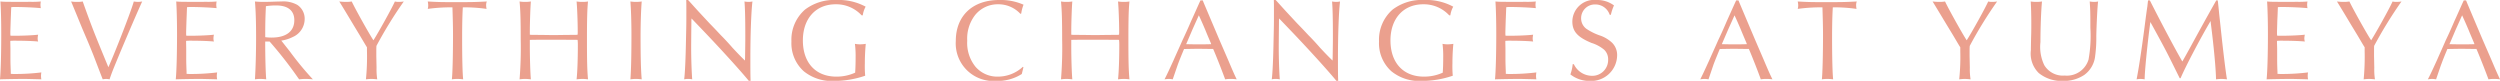
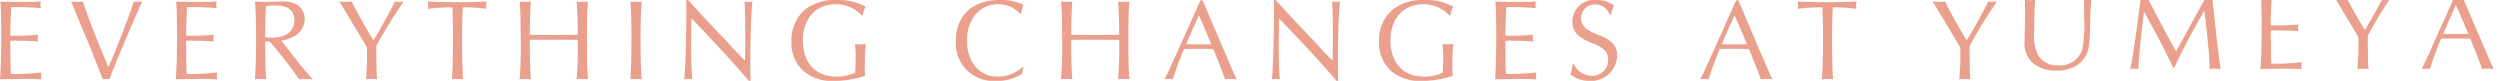
<svg xmlns="http://www.w3.org/2000/svg" viewBox="0 0 303.434 9.81">
  <defs>
    <style>
      .cls-1 {
        fill: #eba08e;
        fill-rule: evenodd;
      }
    </style>
  </defs>
-   <path id="recruit-concept_text.svg" class="cls-1" d="M812.426,1330.57a2.3,2.3,0,0,1-.042-0.42,2.577,2.577,0,0,1,.042-0.42,26.1,26.1,0,0,1-3.222.19,4.25,4.25,0,0,1-.49-0.02v-0.22c0-.07-0.014-0.35-0.028-0.79-0.014-.39-0.014-0.74-0.014-1.02v-1.04l-0.014-.7v-0.23a4.131,4.131,0,0,1,.49-0.02c1.233,0,2.3.04,2.886,0.1a1.233,1.233,0,0,1-.056-0.38,2.194,2.194,0,0,1,.056-0.45c-0.533.07-1.807,0.13-2.858,0.13-0.224,0-.308,0-0.5-0.01-0.014-.13-0.014-0.26-0.014-0.28,0-.2,0-0.2.042-1.55,0.042-.99.056-1.54,0.07-1.63a3.793,3.793,0,0,1,.462-0.02c1,0,2.353.06,3.124,0.14a3.341,3.341,0,0,1-.042-0.4,2.813,2.813,0,0,1,.042-0.41,10.511,10.511,0,0,1-1.261.04l-1.134.01c-2.046-.01-2.06-0.01-2.508-0.05,0.056,0.77.1,2.18,0.1,3.98,0,2.32-.056,4.52-0.154,5.47,0.378-.02,2.073-0.05,2.886-0.05,0.308,0,.308,0,1.933.04Zm5.023-9.45a3.612,3.612,0,0,1-.672.05,4.416,4.416,0,0,1-.742-0.05l0.154,0.36,0.574,1.39,0.616,1.5,0.631,1.48c0.238,0.56.448,1.08,0.63,1.53,0.2,0.49.266,0.69,1.135,2.94l0.1,0.25a2.411,2.411,0,0,1,.42-0.05,2.17,2.17,0,0,1,.406.05c0.322-.93.35-1,1.3-3.29,1.064-2.52,1.947-4.58,2.661-6.16a3.148,3.148,0,0,1-.5.05,3.428,3.428,0,0,1-.518-0.05c-0.252.98-2.185,5.97-3.082,7.98-1.723-4.17-1.933-4.69-2.97-7.57Zm16.313,9.45a2.3,2.3,0,0,1-.042-0.42,2.577,2.577,0,0,1,.042-0.42,26.1,26.1,0,0,1-3.222.19,4.25,4.25,0,0,1-.49-0.02v-0.22c0-.07-0.014-0.35-0.028-0.79-0.014-.39-0.014-0.74-0.014-1.02v-1.04l-0.014-.7v-0.23a4.131,4.131,0,0,1,.49-0.02c1.233,0,2.3.04,2.886,0.1a1.233,1.233,0,0,1-.056-0.38,2.194,2.194,0,0,1,.056-0.45c-0.533.07-1.807,0.13-2.858,0.13-0.224,0-.308,0-0.5-0.01-0.014-.13-0.014-0.26-0.014-0.28,0-.2,0-0.2.042-1.55,0.042-.99.056-1.54,0.07-1.63a3.793,3.793,0,0,1,.462-0.02c1,0,2.353.06,3.124,0.14a3.341,3.341,0,0,1-.042-0.4,2.813,2.813,0,0,1,.042-0.41,10.511,10.511,0,0,1-1.261.04l-1.134.01c-2.046-.01-2.06-0.01-2.508-0.05,0.056,0.77.1,2.18,0.1,3.98,0,2.32-.056,4.52-0.154,5.47,0.378-.02,2.073-0.05,2.886-0.05,0.308,0,.308,0,1.933.04Zm6.368-4.59a49.544,49.544,0,0,1,3.446,4.4l0.14,0.19a5.784,5.784,0,0,1,.785-0.05,8.377,8.377,0,0,1,.882.05,37.375,37.375,0,0,1-2.8-3.39l-0.9-1.14-0.14-.17a4.6,4.6,0,0,0,1.4-.44,2.392,2.392,0,0,0,1.442-2.18,2.006,2.006,0,0,0-.882-1.71,3.478,3.478,0,0,0-1.947-.42c-0.2,0-.63.01-1.121,0.03-0.392.01-.728,0.02-0.966,0.02a10.845,10.845,0,0,1-1.121-.05c0.1,1.11.14,2.52,0.14,4.37,0,1.89-.056,3.82-0.14,5.08a3.8,3.8,0,0,1,.645-0.05,5.437,5.437,0,0,1,.728.05c-0.07-.65-0.126-2.67-0.126-4.59h0.532Zm-0.532-.53c0-1.85.028-2.55,0.084-3.76a8.1,8.1,0,0,1,1.233-.09c1.442,0,2.213.63,2.213,1.79,0,1.36-1,2.11-2.746,2.11A5.4,5.4,0,0,1,839.6,1325.45Zm11.466-.24,0.714,1.2,0.168,0.27v0.45a27.438,27.438,0,0,1-.126,3.44,5.535,5.535,0,0,1,.659-0.05,6.3,6.3,0,0,1,.714.05,8.128,8.128,0,0,1-.084-1.42l-0.028-1.39v-0.77c0-.06,0-0.27.014-0.48a50.782,50.782,0,0,1,3.32-5.39,3.933,3.933,0,0,1-.616.05,1.82,1.82,0,0,1-.463-0.05c-0.322.74-2,3.77-2.605,4.71-0.448-.66-2.157-3.7-2.634-4.71a4.113,4.113,0,0,1-.672.05,7.353,7.353,0,0,1-.84-0.05c0.154,0.24.728,1.18,1.723,2.84Zm11.256-3.38c0.042,1.31.07,2.36,0.07,3.32,0,2.47-.056,4.75-0.14,5.42a4.175,4.175,0,0,1,.658-0.05,5.4,5.4,0,0,1,.715.05c-0.084-.75-0.126-2.62-0.126-5.02,0-1.45.028-2.85,0.084-3.72a19.038,19.038,0,0,1,2.885.19,1.922,1.922,0,0,1-.056-0.45,1.14,1.14,0,0,1,.084-0.45c-1.4.07-1.793,0.08-3.754,0.08-1.779,0-2.171-.01-3.417-0.08a2.158,2.158,0,0,1,.056.48,1.539,1.539,0,0,1-.056.42,20.411,20.411,0,0,1,2.773-.19h0.224Zm9.394,3.95c0.392-.01.448-0.01,1.485-0.02h1.414c2.27,0.01,2.3.01,2.69,0.01l0.21,0.01a5.857,5.857,0,0,1,.028.68c0,1.61-.056,3.3-0.154,4.11a5.875,5.875,0,0,1,.714-0.05,4.733,4.733,0,0,1,.673.05c-0.1-1.17-.126-2.18-0.126-4.84,0-2.41.028-3.62,0.126-4.61a3.913,3.913,0,0,1-.673.05,4.616,4.616,0,0,1-.714-0.05c0.07,0.64.14,2.51,0.14,3.67,0,0.04,0,.21-0.014.36a1.247,1.247,0,0,1-.224.02l-1.261.01-1.415.02-1.4-.02-1.275-.01a1.758,1.758,0,0,1-.224-0.02v-0.36c0-1.16.07-3.04,0.126-3.67a4.334,4.334,0,0,1-.7.05,3.906,3.906,0,0,1-.673-0.05c0.1,1.02.14,2.17,0.14,4.61a47.4,47.4,0,0,1-.14,4.84,4.724,4.724,0,0,1,.673-0.05,5.689,5.689,0,0,1,.7.05c-0.07-.77-0.126-2.55-0.126-4.04v-0.75Zm12.207-4.66c0.07,0.87.126,2.45,0.126,4.01,0,2.63-.042,4.34-0.126,5.44a4.591,4.591,0,0,1,.673-0.05,5.365,5.365,0,0,1,.7.05c-0.1-1.06-.14-2.8-0.14-5.18,0-1.62.056-3.29,0.14-4.27A4.738,4.738,0,0,1,883.921,1321.12Zm6.776-.18c0.014,0.39.014,0.64,0.014,1.4,0,1.54,0,1.54-.042,3.37-0.042,2.37-.126,4.18-0.224,4.86a2,2,0,0,1,.476-0.05,2.234,2.234,0,0,1,.5.05c-0.07-.89-0.126-2.52-0.126-3.85,0-.36,0-0.42.028-3.29l0.014-.25,0.168,0.17c0.378,0.4.756,0.79,1.148,1.2,2.368,2.47,4.707,5.06,5.645,6.21h0.211c-0.028-.79-0.028-1.42-0.028-2.78,0-2.85.1-5.59,0.252-6.86a2.431,2.431,0,0,1-.477.05,3.16,3.16,0,0,1-.49-0.05c0.07,0.83.1,2.17,0.1,4.13,0,0.8,0,.8-0.028,2.69l-0.014.35c-0.406-.39-0.742-0.73-1.5-1.54-0.434-.5-0.966-1.08-1.428-1.54-0.449-.48-0.911-0.97-1.373-1.44-0.308-.33-0.771-0.83-1.331-1.43-0.868-.95-1.022-1.14-1.275-1.4H890.7Zm21.425,1.86a3.06,3.06,0,0,1,.35-1.05,6.843,6.843,0,0,0-3.516-.81,5.862,5.862,0,0,0-3.838,1.16,4.848,4.848,0,0,0-1.653,3.87,4.568,4.568,0,0,0,1.5,3.62,5.359,5.359,0,0,0,3.712,1.17,11.574,11.574,0,0,0,3.74-.63,12.773,12.773,0,0,1-.042-1.49c0-.83.042-1.65,0.112-2.38a4.018,4.018,0,0,1-.7.06,3.008,3.008,0,0,1-.616-0.06,11.729,11.729,0,0,1,.084,1.68c0,0.66-.014,1.19-0.056,1.82a5.458,5.458,0,0,1-2.283.48c-2.507,0-4.062-1.68-4.062-4.39,0-2.66,1.569-4.39,3.978-4.39a4.2,4.2,0,0,1,3.152,1.34h0.14Zm19.431,6.25a4.444,4.444,0,0,1-3.025,1.19,3.481,3.481,0,0,1-2.732-1.21,4.587,4.587,0,0,1-.994-3.15,4.674,4.674,0,0,1,.938-3.09,3.518,3.518,0,0,1,2.816-1.33,3.627,3.627,0,0,1,2.7,1.16l0.1-.04a4.783,4.783,0,0,1,.28-1.07,6.878,6.878,0,0,0-2.955-.57c-3.236,0-5.267,1.92-5.267,4.98a4.56,4.56,0,0,0,4.875,4.84,5.453,5.453,0,0,0,3.137-.84l0.028-.12,0.07-.29,0.07-.29,0.028-.13Zm5.877-3.27c0.392-.01.448-0.01,1.485-0.02h1.414c2.27,0.01,2.3.01,2.69,0.01l0.21,0.01a5.857,5.857,0,0,1,.028.68c0,1.61-.056,3.3-0.154,4.11a5.875,5.875,0,0,1,.714-0.05,4.733,4.733,0,0,1,.673.05c-0.1-1.17-.126-2.18-0.126-4.84,0-2.41.028-3.62,0.126-4.61a3.913,3.913,0,0,1-.673.05,4.616,4.616,0,0,1-.714-0.05c0.07,0.64.14,2.51,0.14,3.67,0,0.04,0,.21-0.014.36a1.247,1.247,0,0,1-.224.02l-1.261.01-1.415.02-1.4-.02-1.275-.01a1.758,1.758,0,0,1-.224-0.02v-0.36c0-1.16.07-3.04,0.126-3.67a4.334,4.334,0,0,1-.7.05,3.906,3.906,0,0,1-.673-0.05c0.1,1.02.14,2.17,0.14,4.61a47.4,47.4,0,0,1-.14,4.84,4.724,4.724,0,0,1,.673-0.05,5.689,5.689,0,0,1,.7.05c-0.07-.77-0.126-2.55-0.126-4.04v-0.75Zm15.961-4.79h-0.28l-0.14.3c-0.336.75-.672,1.51-1,2.22-0.35.82-.686,1.56-1.05,2.33-0.364.83-.729,1.62-1.079,2.42-0.588,1.29-.8,1.74-1.092,2.31a3.284,3.284,0,0,1,.518-0.05,2.636,2.636,0,0,1,.476.05c0.364-1.05.645-1.89,0.659-1.9,0.112-.32.378-0.97,0.714-1.78,0.322-.01,1.667-0.03,1.681-0.03l1.6,0.02h0.252c0.434,0.99,1.2,2.97,1.457,3.69a3.705,3.705,0,0,1,.672-0.05,4.563,4.563,0,0,1,.728.05c-0.322-.68-0.462-0.99-1.05-2.38l-1.037-2.39-0.98-2.31-0.953-2.25Zm-0.476,1.81c0.308,0.67.518,1.15,0.77,1.74,0.21,0.52.435,1.05,0.659,1.57l0.07,0.19c-0.476.02-.813,0.02-1.429,0.02-0.7,0-.967,0-1.611-0.02l0.084-.19,0.673-1.57,0.7-1.56Zm9.1-1.86c0.014,0.39.014,0.64,0.014,1.4,0,1.54,0,1.54-.042,3.37-0.042,2.37-.126,4.18-0.224,4.86a2,2,0,0,1,.476-0.05,2.234,2.234,0,0,1,.5.05c-0.07-.89-0.126-2.52-0.126-3.85,0-.36,0-0.42.028-3.29l0.014-.25,0.168,0.17c0.378,0.4.756,0.79,1.148,1.2,2.368,2.47,4.707,5.06,5.645,6.21h0.211c-0.028-.79-0.028-1.42-0.028-2.78,0-2.85.1-5.59,0.252-6.86a2.431,2.431,0,0,1-.477.05,3.16,3.16,0,0,1-.49-0.05c0.07,0.83.1,2.17,0.1,4.13,0,0.8,0,.8-0.028,2.69l-0.014.35c-0.406-.39-0.742-0.73-1.5-1.54-0.434-.5-0.966-1.08-1.428-1.54-0.449-.48-0.911-0.97-1.373-1.44-0.308-.33-0.771-0.83-1.331-1.43-0.868-.95-1.022-1.14-1.275-1.4h-0.224Zm21.425,1.86a3.06,3.06,0,0,1,.35-1.05,6.843,6.843,0,0,0-3.516-.81,5.862,5.862,0,0,0-3.838,1.16,4.848,4.848,0,0,0-1.653,3.87,4.568,4.568,0,0,0,1.5,3.62,5.359,5.359,0,0,0,3.712,1.17,11.574,11.574,0,0,0,3.74-.63,12.773,12.773,0,0,1-.042-1.49c0-.83.042-1.65,0.112-2.38a4.018,4.018,0,0,1-.7.06,3.008,3.008,0,0,1-.616-0.06,11.729,11.729,0,0,1,.084,1.68c0,0.66-.014,1.19-0.056,1.82a5.458,5.458,0,0,1-2.283.48c-2.507,0-4.062-1.68-4.062-4.39,0-2.66,1.569-4.39,3.978-4.39a4.2,4.2,0,0,1,3.152,1.34h0.14Zm10.442,7.77a2.3,2.3,0,0,1-.042-0.42,2.577,2.577,0,0,1,.042-0.42,26.1,26.1,0,0,1-3.222.19,4.25,4.25,0,0,1-.49-0.02v-0.22c0-.07-0.014-0.35-0.028-0.79-0.014-.39-0.014-0.74-0.014-1.02v-1.04l-0.014-.7v-0.23a4.131,4.131,0,0,1,.49-0.02c1.233,0,2.3.04,2.886,0.1a1.233,1.233,0,0,1-.056-0.38,2.194,2.194,0,0,1,.056-0.45c-0.533.07-1.807,0.13-2.858,0.13-0.224,0-.308,0-0.5-0.01-0.014-.13-0.014-0.26-0.014-0.28,0-.2,0-0.2.042-1.55,0.042-.99.056-1.54,0.07-1.63a3.793,3.793,0,0,1,.462-0.02c1,0,2.353.06,3.124,0.14a3.341,3.341,0,0,1-.042-0.4,2.813,2.813,0,0,1,.042-0.41,10.511,10.511,0,0,1-1.261.04l-1.134.01c-2.046-.01-2.06-0.01-2.508-0.05,0.056,0.77.1,2.18,0.1,3.98,0,2.32-.056,4.52-0.154,5.47,0.378-.02,2.073-0.05,2.886-0.05,0.308,0,.308,0,1.933.04Zm9.04-7.83a5.646,5.646,0,0,1,.38-1.14,3.386,3.386,0,0,0-2.1-.66,2.657,2.657,0,0,0-2.955,2.6c0,1.21.63,1.91,2.325,2.61a4.409,4.409,0,0,1,1.53.82,1.582,1.582,0,0,1,.49,1.19,1.918,1.918,0,0,1-1.98,1.98,2.453,2.453,0,0,1-2.183-1.41h-0.14a4.819,4.819,0,0,1-.28,1.24,3.689,3.689,0,0,0,2.353.79,3.146,3.146,0,0,0,3.32-3.07,2.086,2.086,0,0,0-.63-1.58,4.071,4.071,0,0,0-1.54-.89,7.05,7.05,0,0,1-1.584-.8,1.573,1.573,0,0,1-.616-1.26,1.668,1.668,0,0,1,1.72-1.68,1.825,1.825,0,0,1,1.75,1.26h0.14Zm15.49-1.75h-0.28l-0.14.3c-0.34.75-.68,1.51-1,2.22-0.35.82-.68,1.56-1.05,2.33-0.36.83-.73,1.62-1.08,2.42-0.59,1.29-.8,1.74-1.09,2.31a3.3,3.3,0,0,1,.52-0.05,2.655,2.655,0,0,1,.48.05c0.36-1.05.64-1.89,0.65-1.9,0.12-.32.38-0.97,0.72-1.78,0.32-.01,1.66-0.03,1.68-0.03l1.6,0.02h0.25c0.43,0.99,1.2,2.97,1.45,3.69a3.822,3.822,0,0,1,.68-0.05,4.635,4.635,0,0,1,.73.05c-0.33-.68-0.47-0.99-1.06-2.38l-1.03-2.39-0.98-2.31-0.95-2.25Zm-0.48,1.81c0.31,0.67.52,1.15,0.77,1.74,0.21,0.52.44,1.05,0.66,1.57l0.07,0.19c-0.48.02-.81,0.02-1.43,0.02-0.7,0-.97,0-1.61-0.02l0.08-.19,0.68-1.57,0.7-1.56Zm10.67-.97c0.04,1.31.07,2.36,0.07,3.32,0,2.47-.06,4.75-0.14,5.42a4.116,4.116,0,0,1,.66-0.05,5.387,5.387,0,0,1,.71.05c-0.08-.75-0.13-2.62-0.13-5.02,0-1.45.03-2.85,0.09-3.72a18.921,18.921,0,0,1,2.88.19,1.987,1.987,0,0,1-.05-0.45,1.128,1.128,0,0,1,.08-0.45c-1.4.07-1.79,0.08-3.75,0.08-1.78,0-2.17-.01-3.42-0.08a2.319,2.319,0,0,1,.06.48,1.635,1.635,0,0,1-.06.42,20.5,20.5,0,0,1,2.77-.19h0.23Zm15.85,3.38,0.71,1.2,0.17,0.27v0.45a25.968,25.968,0,0,1-.13,3.44,5.589,5.589,0,0,1,.66-0.05,6.337,6.337,0,0,1,.72.05,7.6,7.6,0,0,1-.09-1.42l-0.03-1.39v-0.77c0-.06,0-0.27.02-0.48a50.283,50.283,0,0,1,3.32-5.39,4,4,0,0,1-.62.05,1.8,1.8,0,0,1-.46-0.05c-0.32.74-2,3.77-2.61,4.71-0.45-.66-2.15-3.7-2.63-4.71a4.074,4.074,0,0,1-.67.05,7.234,7.234,0,0,1-.84-0.05c0.15,0.24.72,1.18,1.72,2.84Zm9.43-4.09c0.04,0.64.07,1.67,0.07,2.65,0,0.37,0,.77-0.01,1.23-0.03.94-.04,1.86-0.04,2.03a3.3,3.3,0,0,0,.95,2.77,4.358,4.358,0,0,0,2.95.96,4.436,4.436,0,0,0,2.57-.72,3.237,3.237,0,0,0,1.33-2.3,16.194,16.194,0,0,0,.14-2.43c0.03-1.43.14-3.69,0.22-4.19a2.342,2.342,0,0,1-.47.05,3.383,3.383,0,0,1-.55-0.05c0.07,1.02.08,1.43,0.08,3.19a16.162,16.162,0,0,1-.22,3.85,2.748,2.748,0,0,1-2.89,1.95,2.639,2.639,0,0,1-2.49-1.27,5.126,5.126,0,0,1-.46-2.78c0-1.78.08-3.88,0.19-4.94a4.27,4.27,0,0,1-.68.05A4.558,4.558,0,0,1,1053.88,1321.12Zm14.24-.13c-0.03.25-.06,0.51-0.08,0.72-0.05.29-.17,1.15-0.35,2.57-0.38,2.89-.69,4.92-0.96,6.29a2.829,2.829,0,0,1,.48-0.05,3.7,3.7,0,0,1,.5.05c-0.01-.88.34-4.38,0.69-6.96l0.13,0.23c1.82,3.32,1.84,3.37,3.43,6.59h0.11c0.59-1.4,2.4-4.84,3.64-6.94l0.03,0.28c0.38,2.97.62,5.63,0.63,6.8a5.589,5.589,0,0,1,.66-0.05,6.168,6.168,0,0,1,.67.05c-0.14-.78-0.46-3.36-0.76-6.23l-0.19-1.74c-0.04-.46-0.09-0.91-0.14-1.37l-0.03-.24h-0.18c-1.23,2.17-2.27,4.07-3.11,5.61-0.58,1.05-.73,1.33-1.01,1.8-0.84-1.44-2.58-4.72-3.94-7.41h-0.22Zm19.42,9.58a2.123,2.123,0,0,1-.04-0.42,2.346,2.346,0,0,1,.04-0.42,26.1,26.1,0,0,1-3.22.19,4.182,4.182,0,0,1-.49-0.02v-0.22c0-.07-0.02-0.35-0.03-0.79-0.01-.39-0.01-0.74-0.01-1.02v-1.04l-0.02-.7v-0.23a4.182,4.182,0,0,1,.49-0.02c1.23,0,2.3.04,2.89,0.1a1.306,1.306,0,0,1-.06-0.38,2.42,2.42,0,0,1,.06-0.45c-0.53.07-1.81,0.13-2.86,0.13-0.22,0-.31,0-0.5-0.01a1.98,1.98,0,0,1-.02-0.28c0-.2,0-0.2.04-1.55,0.05-.99.06-1.54,0.07-1.63a3.937,3.937,0,0,1,.47-0.02c0.99,0,2.35.06,3.12,0.14a2.854,2.854,0,0,1-.04-0.4,2.507,2.507,0,0,1,.04-0.41,10.546,10.546,0,0,1-1.26.04l-1.14.01c-2.04-.01-2.05-0.01-2.5-0.05,0.05,0.77.1,2.18,0.1,3.98,0,2.32-.06,4.52-0.16,5.47,0.38-.02,2.07-0.05,2.89-0.05,0.3,0,.3,0,1.93.04Zm5.99-5.36,0.71,1.2,0.17,0.27v0.45a28.8,28.8,0,0,1-.12,3.44,5.464,5.464,0,0,1,.65-0.05,6.337,6.337,0,0,1,.72.05,7.842,7.842,0,0,1-.08-1.42l-0.03-1.39v-0.77c0-.06,0-0.27.01-0.48a51.985,51.985,0,0,1,3.32-5.39,3.908,3.908,0,0,1-.62.05,1.8,1.8,0,0,1-.46-0.05c-0.32.74-2,3.77-2.6,4.71-0.45-.66-2.16-3.7-2.64-4.71a4.074,4.074,0,0,1-.67.05,7.353,7.353,0,0,1-.84-0.05c0.15,0.24.73,1.18,1.72,2.84Zm13.19-4.22h-0.28l-0.14.3c-0.34.75-.67,1.51-1,2.22-0.35.82-.68,1.56-1.05,2.33-0.36.83-.72,1.62-1.07,2.42-0.59,1.29-.8,1.74-1.1,2.31a3.3,3.3,0,0,1,.52-0.05,2.655,2.655,0,0,1,.48.05c0.36-1.05.64-1.89,0.66-1.9,0.11-.32.37-0.97,0.71-1.78,0.32-.01,1.67-0.03,1.68-0.03l1.6,0.02h0.25c0.43,0.99,1.2,2.97,1.46,3.69a3.643,3.643,0,0,1,.67-0.05,4.635,4.635,0,0,1,.73.05c-0.32-.68-0.46-0.99-1.05-2.38l-1.04-2.39-0.98-2.31-0.95-2.25Zm-0.48,1.81c0.31,0.67.52,1.15,0.77,1.74,0.21,0.52.44,1.05,0.66,1.57l0.07,0.19c-0.47.02-.81,0.02-1.43,0.02-0.7,0-.96,0-1.61-0.02l0.09-.19,0.67-1.57,0.7-1.56Z" transform="translate(-807.406 -1320.94)" />
+   <path id="recruit-concept_text.svg" class="cls-1" d="M812.426,1330.57a2.3,2.3,0,0,1-.042-0.42,2.577,2.577,0,0,1,.042-0.42,26.1,26.1,0,0,1-3.222.19,4.25,4.25,0,0,1-.49-0.02v-0.22c0-.07-0.014-0.35-0.028-0.79-0.014-.39-0.014-0.74-0.014-1.02v-1.04l-0.014-.7v-0.23a4.131,4.131,0,0,1,.49-0.02c1.233,0,2.3.04,2.886,0.1a1.233,1.233,0,0,1-.056-0.38,2.194,2.194,0,0,1,.056-0.45c-0.533.07-1.807,0.13-2.858,0.13-0.224,0-.308,0-0.5-0.01-0.014-.13-0.014-0.26-0.014-0.28,0-.2,0-0.2.042-1.55,0.042-.99.056-1.54,0.07-1.63a3.793,3.793,0,0,1,.462-0.02c1,0,2.353.06,3.124,0.14a3.341,3.341,0,0,1-.042-0.4,2.813,2.813,0,0,1,.042-0.41,10.511,10.511,0,0,1-1.261.04l-1.134.01c-2.046-.01-2.06-0.01-2.508-0.05,0.056,0.77.1,2.18,0.1,3.98,0,2.32-.056,4.52-0.154,5.47,0.378-.02,2.073-0.05,2.886-0.05,0.308,0,.308,0,1.933.04Zm5.023-9.45a3.612,3.612,0,0,1-.672.05,4.416,4.416,0,0,1-.742-0.05l0.154,0.36,0.574,1.39,0.616,1.5,0.631,1.48c0.238,0.56.448,1.08,0.63,1.53,0.2,0.49.266,0.69,1.135,2.94l0.1,0.25a2.411,2.411,0,0,1,.42-0.05,2.17,2.17,0,0,1,.406.05c0.322-.93.35-1,1.3-3.29,1.064-2.52,1.947-4.58,2.661-6.16a3.148,3.148,0,0,1-.5.05,3.428,3.428,0,0,1-.518-0.05c-0.252.98-2.185,5.97-3.082,7.98-1.723-4.17-1.933-4.69-2.97-7.57Zm16.313,9.45a2.3,2.3,0,0,1-.042-0.42,2.577,2.577,0,0,1,.042-0.42,26.1,26.1,0,0,1-3.222.19,4.25,4.25,0,0,1-.49-0.02v-0.22c0-.07-0.014-0.35-0.028-0.79-0.014-.39-0.014-0.74-0.014-1.02v-1.04l-0.014-.7v-0.23a4.131,4.131,0,0,1,.49-0.02c1.233,0,2.3.04,2.886,0.1a1.233,1.233,0,0,1-.056-0.38,2.194,2.194,0,0,1,.056-0.45c-0.533.07-1.807,0.13-2.858,0.13-0.224,0-.308,0-0.5-0.01-0.014-.13-0.014-0.26-0.014-0.28,0-.2,0-0.2.042-1.55,0.042-.99.056-1.54,0.07-1.63a3.793,3.793,0,0,1,.462-0.02c1,0,2.353.06,3.124,0.14a3.341,3.341,0,0,1-.042-0.4,2.813,2.813,0,0,1,.042-0.41,10.511,10.511,0,0,1-1.261.04l-1.134.01c-2.046-.01-2.06-0.01-2.508-0.05,0.056,0.77.1,2.18,0.1,3.98,0,2.32-.056,4.52-0.154,5.47,0.378-.02,2.073-0.05,2.886-0.05,0.308,0,.308,0,1.933.04Zm6.368-4.59a49.544,49.544,0,0,1,3.446,4.4l0.14,0.19a5.784,5.784,0,0,1,.785-0.05,8.377,8.377,0,0,1,.882.05,37.375,37.375,0,0,1-2.8-3.39l-0.9-1.14-0.14-.17a4.6,4.6,0,0,0,1.4-.44,2.392,2.392,0,0,0,1.442-2.18,2.006,2.006,0,0,0-.882-1.71,3.478,3.478,0,0,0-1.947-.42c-0.2,0-.63.01-1.121,0.03-0.392.01-.728,0.02-0.966,0.02a10.845,10.845,0,0,1-1.121-.05c0.1,1.11.14,2.52,0.14,4.37,0,1.89-.056,3.82-0.14,5.08a3.8,3.8,0,0,1,.645-0.05,5.437,5.437,0,0,1,.728.05c-0.07-.65-0.126-2.67-0.126-4.59h0.532Zm-0.532-.53c0-1.85.028-2.55,0.084-3.76a8.1,8.1,0,0,1,1.233-.09c1.442,0,2.213.63,2.213,1.79,0,1.36-1,2.11-2.746,2.11A5.4,5.4,0,0,1,839.6,1325.45Zm11.466-.24,0.714,1.2,0.168,0.27v0.45a27.438,27.438,0,0,1-.126,3.44,5.535,5.535,0,0,1,.659-0.05,6.3,6.3,0,0,1,.714.05,8.128,8.128,0,0,1-.084-1.42l-0.028-1.39v-0.77c0-.06,0-0.27.014-0.48a50.782,50.782,0,0,1,3.32-5.39,3.933,3.933,0,0,1-.616.05,1.82,1.82,0,0,1-.463-0.05c-0.322.74-2,3.77-2.605,4.71-0.448-.66-2.157-3.7-2.634-4.71a4.113,4.113,0,0,1-.672.05,7.353,7.353,0,0,1-.84-0.05c0.154,0.24.728,1.18,1.723,2.84Zm11.256-3.38c0.042,1.31.07,2.36,0.07,3.32,0,2.47-.056,4.75-0.14,5.42a4.175,4.175,0,0,1,.658-0.05,5.4,5.4,0,0,1,.715.05c-0.084-.75-0.126-2.62-0.126-5.02,0-1.45.028-2.85,0.084-3.72a19.038,19.038,0,0,1,2.885.19,1.922,1.922,0,0,1-.056-0.45,1.14,1.14,0,0,1,.084-0.45c-1.4.07-1.793,0.08-3.754,0.08-1.779,0-2.171-.01-3.417-0.08a2.158,2.158,0,0,1,.056.48,1.539,1.539,0,0,1-.056.42,20.411,20.411,0,0,1,2.773-.19h0.224Zm9.394,3.95c0.392-.01.448-0.01,1.485-0.02h1.414c2.27,0.01,2.3.01,2.69,0.01l0.21,0.01a5.857,5.857,0,0,1,.028.68c0,1.61-.056,3.3-0.154,4.11a5.875,5.875,0,0,1,.714-0.05,4.733,4.733,0,0,1,.673.05c-0.1-1.17-.126-2.18-0.126-4.84,0-2.41.028-3.62,0.126-4.61a3.913,3.913,0,0,1-.673.05,4.616,4.616,0,0,1-.714-0.05c0.07,0.64.14,2.51,0.14,3.67,0,0.04,0,.21-0.014.36a1.247,1.247,0,0,1-.224.02l-1.261.01-1.415.02-1.4-.02-1.275-.01a1.758,1.758,0,0,1-.224-0.02v-0.36c0-1.16.07-3.04,0.126-3.67a4.334,4.334,0,0,1-.7.05,3.906,3.906,0,0,1-.673-0.05c0.1,1.02.14,2.17,0.14,4.61a47.4,47.4,0,0,1-.14,4.84,4.724,4.724,0,0,1,.673-0.05,5.689,5.689,0,0,1,.7.05c-0.07-.77-0.126-2.55-0.126-4.04v-0.75Zm12.207-4.66c0.07,0.87.126,2.45,0.126,4.01,0,2.63-.042,4.34-0.126,5.44a4.591,4.591,0,0,1,.673-0.05,5.365,5.365,0,0,1,.7.05c-0.1-1.06-.14-2.8-0.14-5.18,0-1.62.056-3.29,0.14-4.27A4.738,4.738,0,0,1,883.921,1321.12Zm6.776-.18c0.014,0.39.014,0.64,0.014,1.4,0,1.54,0,1.54-.042,3.37-0.042,2.37-.126,4.18-0.224,4.86a2,2,0,0,1,.476-0.05,2.234,2.234,0,0,1,.5.05c-0.07-.89-0.126-2.52-0.126-3.85,0-.36,0-0.42.028-3.29l0.014-.25,0.168,0.17c0.378,0.4.756,0.79,1.148,1.2,2.368,2.47,4.707,5.06,5.645,6.21h0.211c-0.028-.79-0.028-1.42-0.028-2.78,0-2.85.1-5.59,0.252-6.86a2.431,2.431,0,0,1-.477.05,3.16,3.16,0,0,1-.49-0.05c0.07,0.83.1,2.17,0.1,4.13,0,0.8,0,.8-0.028,2.69l-0.014.35c-0.406-.39-0.742-0.73-1.5-1.54-0.434-.5-0.966-1.08-1.428-1.54-0.449-.48-0.911-0.97-1.373-1.44-0.308-.33-0.771-0.83-1.331-1.43-0.868-.95-1.022-1.14-1.275-1.4H890.7Zm21.425,1.86a3.06,3.06,0,0,1,.35-1.05,6.843,6.843,0,0,0-3.516-.81,5.862,5.862,0,0,0-3.838,1.16,4.848,4.848,0,0,0-1.653,3.87,4.568,4.568,0,0,0,1.5,3.62,5.359,5.359,0,0,0,3.712,1.17,11.574,11.574,0,0,0,3.74-.63,12.773,12.773,0,0,1-.042-1.49c0-.83.042-1.65,0.112-2.38a4.018,4.018,0,0,1-.7.06,3.008,3.008,0,0,1-.616-0.06,11.729,11.729,0,0,1,.084,1.68c0,0.66-.014,1.19-0.056,1.82a5.458,5.458,0,0,1-2.283.48c-2.507,0-4.062-1.68-4.062-4.39,0-2.66,1.569-4.39,3.978-4.39a4.2,4.2,0,0,1,3.152,1.34h0.14Zm19.431,6.25a4.444,4.444,0,0,1-3.025,1.19,3.481,3.481,0,0,1-2.732-1.21,4.587,4.587,0,0,1-.994-3.15,4.674,4.674,0,0,1,.938-3.09,3.518,3.518,0,0,1,2.816-1.33,3.627,3.627,0,0,1,2.7,1.16l0.1-.04a4.783,4.783,0,0,1,.28-1.07,6.878,6.878,0,0,0-2.955-.57c-3.236,0-5.267,1.92-5.267,4.98a4.56,4.56,0,0,0,4.875,4.84,5.453,5.453,0,0,0,3.137-.84l0.028-.12,0.07-.29,0.07-.29,0.028-.13Zm5.877-3.27c0.392-.01.448-0.01,1.485-0.02h1.414c2.27,0.01,2.3.01,2.69,0.01l0.21,0.01a5.857,5.857,0,0,1,.028.68c0,1.61-.056,3.3-0.154,4.11a5.875,5.875,0,0,1,.714-0.05,4.733,4.733,0,0,1,.673.05c-0.1-1.17-.126-2.18-0.126-4.84,0-2.41.028-3.62,0.126-4.61a3.913,3.913,0,0,1-.673.05,4.616,4.616,0,0,1-.714-0.05c0.07,0.64.14,2.51,0.14,3.67,0,0.04,0,.21-0.014.36a1.247,1.247,0,0,1-.224.02l-1.261.01-1.415.02-1.4-.02-1.275-.01a1.758,1.758,0,0,1-.224-0.02v-0.36c0-1.16.07-3.04,0.126-3.67a4.334,4.334,0,0,1-.7.05,3.906,3.906,0,0,1-.673-0.05c0.1,1.02.14,2.17,0.14,4.61a47.4,47.4,0,0,1-.14,4.84,4.724,4.724,0,0,1,.673-0.05,5.689,5.689,0,0,1,.7.05c-0.07-.77-0.126-2.55-0.126-4.04v-0.75Zm15.961-4.79h-0.28l-0.14.3c-0.336.75-.672,1.51-1,2.22-0.35.82-.686,1.56-1.05,2.33-0.364.83-.729,1.62-1.079,2.42-0.588,1.29-.8,1.74-1.092,2.31a3.284,3.284,0,0,1,.518-0.05,2.636,2.636,0,0,1,.476.05c0.364-1.05.645-1.89,0.659-1.9,0.112-.32.378-0.97,0.714-1.78,0.322-.01,1.667-0.03,1.681-0.03l1.6,0.02h0.252c0.434,0.99,1.2,2.97,1.457,3.69a3.705,3.705,0,0,1,.672-0.05,4.563,4.563,0,0,1,.728.05c-0.322-.68-0.462-0.99-1.05-2.38l-1.037-2.39-0.98-2.31-0.953-2.25Zm-0.476,1.81c0.308,0.67.518,1.15,0.77,1.74,0.21,0.52.435,1.05,0.659,1.57l0.07,0.19c-0.476.02-.813,0.02-1.429,0.02-0.7,0-.967,0-1.611-0.02l0.084-.19,0.673-1.57,0.7-1.56Zm9.1-1.86c0.014,0.39.014,0.64,0.014,1.4,0,1.54,0,1.54-.042,3.37-0.042,2.37-.126,4.18-0.224,4.86a2,2,0,0,1,.476-0.05,2.234,2.234,0,0,1,.5.05c-0.07-.89-0.126-2.52-0.126-3.85,0-.36,0-0.42.028-3.29l0.014-.25,0.168,0.17c0.378,0.4.756,0.79,1.148,1.2,2.368,2.47,4.707,5.06,5.645,6.21h0.211c-0.028-.79-0.028-1.42-0.028-2.78,0-2.85.1-5.59,0.252-6.86a2.431,2.431,0,0,1-.477.05,3.16,3.16,0,0,1-.49-0.05c0.07,0.83.1,2.17,0.1,4.13,0,0.8,0,.8-0.028,2.69l-0.014.35c-0.406-.39-0.742-0.73-1.5-1.54-0.434-.5-0.966-1.08-1.428-1.54-0.449-.48-0.911-0.97-1.373-1.44-0.308-.33-0.771-0.83-1.331-1.43-0.868-.95-1.022-1.14-1.275-1.4h-0.224Zm21.425,1.86a3.06,3.06,0,0,1,.35-1.05,6.843,6.843,0,0,0-3.516-.81,5.862,5.862,0,0,0-3.838,1.16,4.848,4.848,0,0,0-1.653,3.87,4.568,4.568,0,0,0,1.5,3.62,5.359,5.359,0,0,0,3.712,1.17,11.574,11.574,0,0,0,3.74-.63,12.773,12.773,0,0,1-.042-1.49c0-.83.042-1.65,0.112-2.38a4.018,4.018,0,0,1-.7.06,3.008,3.008,0,0,1-.616-0.06,11.729,11.729,0,0,1,.084,1.68c0,0.66-.014,1.19-0.056,1.82a5.458,5.458,0,0,1-2.283.48c-2.507,0-4.062-1.68-4.062-4.39,0-2.66,1.569-4.39,3.978-4.39a4.2,4.2,0,0,1,3.152,1.34h0.14Zm10.442,7.77a2.3,2.3,0,0,1-.042-0.42,2.577,2.577,0,0,1,.042-0.42,26.1,26.1,0,0,1-3.222.19,4.25,4.25,0,0,1-.49-0.02v-0.22c0-.07-0.014-0.35-0.028-0.79-0.014-.39-0.014-0.74-0.014-1.02v-1.04l-0.014-.7v-0.23a4.131,4.131,0,0,1,.49-0.02c1.233,0,2.3.04,2.886,0.1a1.233,1.233,0,0,1-.056-0.38,2.194,2.194,0,0,1,.056-0.45c-0.533.07-1.807,0.13-2.858,0.13-0.224,0-.308,0-0.5-0.01-0.014-.13-0.014-0.26-0.014-0.28,0-.2,0-0.2.042-1.55,0.042-.99.056-1.54,0.07-1.63a3.793,3.793,0,0,1,.462-0.02c1,0,2.353.06,3.124,0.14a3.341,3.341,0,0,1-.042-0.4,2.813,2.813,0,0,1,.042-0.41,10.511,10.511,0,0,1-1.261.04l-1.134.01c-2.046-.01-2.06-0.01-2.508-0.05,0.056,0.77.1,2.18,0.1,3.98,0,2.32-.056,4.52-0.154,5.47,0.378-.02,2.073-0.05,2.886-0.05,0.308,0,.308,0,1.933.04Zm9.04-7.83a5.646,5.646,0,0,1,.38-1.14,3.386,3.386,0,0,0-2.1-.66,2.657,2.657,0,0,0-2.955,2.6c0,1.21.63,1.91,2.325,2.61a4.409,4.409,0,0,1,1.53.82,1.582,1.582,0,0,1,.49,1.19,1.918,1.918,0,0,1-1.98,1.98,2.453,2.453,0,0,1-2.183-1.41h-0.14a4.819,4.819,0,0,1-.28,1.24,3.689,3.689,0,0,0,2.353.79,3.146,3.146,0,0,0,3.32-3.07,2.086,2.086,0,0,0-.63-1.58,4.071,4.071,0,0,0-1.54-.89,7.05,7.05,0,0,1-1.584-.8,1.573,1.573,0,0,1-.616-1.26,1.668,1.668,0,0,1,1.72-1.68,1.825,1.825,0,0,1,1.75,1.26h0.14Zm15.49-1.75h-0.28l-0.14.3c-0.34.75-.68,1.51-1,2.22-0.35.82-.68,1.56-1.05,2.33-0.36.83-.73,1.62-1.08,2.42-0.59,1.29-.8,1.74-1.09,2.31a3.3,3.3,0,0,1,.52-0.05,2.655,2.655,0,0,1,.48.05c0.36-1.05.64-1.89,0.65-1.9,0.12-.32.38-0.97,0.72-1.78,0.32-.01,1.66-0.03,1.68-0.03l1.6,0.02h0.25c0.43,0.99,1.2,2.97,1.45,3.69a3.822,3.822,0,0,1,.68-0.05,4.635,4.635,0,0,1,.73.05c-0.33-.68-0.47-0.99-1.06-2.38l-1.03-2.39-0.98-2.31-0.95-2.25Zm-0.48,1.81c0.31,0.67.52,1.15,0.77,1.74,0.21,0.52.44,1.05,0.66,1.57l0.07,0.19c-0.48.02-.81,0.02-1.43,0.02-0.7,0-.97,0-1.61-0.02l0.08-.19,0.68-1.57,0.7-1.56Zm10.67-.97c0.04,1.31.07,2.36,0.07,3.32,0,2.47-.06,4.75-0.14,5.42a4.116,4.116,0,0,1,.66-0.05,5.387,5.387,0,0,1,.71.05c-0.08-.75-0.13-2.62-0.13-5.02,0-1.45.03-2.85,0.09-3.72a18.921,18.921,0,0,1,2.88.19,1.987,1.987,0,0,1-.05-0.45,1.128,1.128,0,0,1,.08-0.45c-1.4.07-1.79,0.08-3.75,0.08-1.78,0-2.17-.01-3.42-0.08a2.319,2.319,0,0,1,.06.48,1.635,1.635,0,0,1-.06.42,20.5,20.5,0,0,1,2.77-.19h0.23Zm15.85,3.38,0.71,1.2,0.17,0.27v0.45a25.968,25.968,0,0,1-.13,3.44,5.589,5.589,0,0,1,.66-0.05,6.337,6.337,0,0,1,.72.05,7.6,7.6,0,0,1-.09-1.42l-0.03-1.39v-0.77c0-.06,0-0.27.02-0.48a50.283,50.283,0,0,1,3.32-5.39,4,4,0,0,1-.62.05,1.8,1.8,0,0,1-.46-0.05c-0.32.74-2,3.77-2.61,4.71-0.45-.66-2.15-3.7-2.63-4.71a4.074,4.074,0,0,1-.67.05,7.234,7.234,0,0,1-.84-0.05c0.15,0.24.72,1.18,1.72,2.84m9.43-4.09c0.04,0.64.07,1.67,0.07,2.65,0,0.37,0,.77-0.01,1.23-0.03.94-.04,1.86-0.04,2.03a3.3,3.3,0,0,0,.95,2.77,4.358,4.358,0,0,0,2.95.96,4.436,4.436,0,0,0,2.57-.72,3.237,3.237,0,0,0,1.33-2.3,16.194,16.194,0,0,0,.14-2.43c0.03-1.43.14-3.69,0.22-4.19a2.342,2.342,0,0,1-.47.05,3.383,3.383,0,0,1-.55-0.05c0.07,1.02.08,1.43,0.08,3.19a16.162,16.162,0,0,1-.22,3.85,2.748,2.748,0,0,1-2.89,1.95,2.639,2.639,0,0,1-2.49-1.27,5.126,5.126,0,0,1-.46-2.78c0-1.78.08-3.88,0.19-4.94a4.27,4.27,0,0,1-.68.05A4.558,4.558,0,0,1,1053.88,1321.12Zm14.24-.13c-0.03.25-.06,0.51-0.08,0.72-0.05.29-.17,1.15-0.35,2.57-0.38,2.89-.69,4.92-0.96,6.29a2.829,2.829,0,0,1,.48-0.05,3.7,3.7,0,0,1,.5.05c-0.01-.88.34-4.38,0.69-6.96l0.13,0.23c1.82,3.32,1.84,3.37,3.43,6.59h0.11c0.59-1.4,2.4-4.84,3.64-6.94l0.03,0.28c0.38,2.97.62,5.63,0.63,6.8a5.589,5.589,0,0,1,.66-0.05,6.168,6.168,0,0,1,.67.05c-0.14-.78-0.46-3.36-0.76-6.23l-0.19-1.74c-0.04-.46-0.09-0.91-0.14-1.37l-0.03-.24h-0.18c-1.23,2.17-2.27,4.07-3.11,5.61-0.58,1.05-.73,1.33-1.01,1.8-0.84-1.44-2.58-4.72-3.94-7.41h-0.22Zm19.42,9.58a2.123,2.123,0,0,1-.04-0.42,2.346,2.346,0,0,1,.04-0.42,26.1,26.1,0,0,1-3.22.19,4.182,4.182,0,0,1-.49-0.02v-0.22c0-.07-0.02-0.35-0.03-0.79-0.01-.39-0.01-0.74-0.01-1.02v-1.04l-0.02-.7v-0.23a4.182,4.182,0,0,1,.49-0.02c1.23,0,2.3.04,2.89,0.1a1.306,1.306,0,0,1-.06-0.38,2.42,2.42,0,0,1,.06-0.45c-0.53.07-1.81,0.13-2.86,0.13-0.22,0-.31,0-0.5-0.01a1.98,1.98,0,0,1-.02-0.28c0-.2,0-0.2.04-1.55,0.05-.99.06-1.54,0.07-1.63a3.937,3.937,0,0,1,.47-0.02c0.99,0,2.35.06,3.12,0.14a2.854,2.854,0,0,1-.04-0.4,2.507,2.507,0,0,1,.04-0.41,10.546,10.546,0,0,1-1.26.04l-1.14.01c-2.04-.01-2.05-0.01-2.5-0.05,0.05,0.77.1,2.18,0.1,3.98,0,2.32-.06,4.52-0.16,5.47,0.38-.02,2.07-0.05,2.89-0.05,0.3,0,.3,0,1.93.04Zm5.99-5.36,0.71,1.2,0.17,0.27v0.45a28.8,28.8,0,0,1-.12,3.44,5.464,5.464,0,0,1,.65-0.05,6.337,6.337,0,0,1,.72.05,7.842,7.842,0,0,1-.08-1.42l-0.03-1.39v-0.77c0-.06,0-0.27.01-0.48a51.985,51.985,0,0,1,3.32-5.39,3.908,3.908,0,0,1-.62.05,1.8,1.8,0,0,1-.46-0.05c-0.32.74-2,3.77-2.6,4.71-0.45-.66-2.16-3.7-2.64-4.71a4.074,4.074,0,0,1-.67.05,7.353,7.353,0,0,1-.84-0.05c0.15,0.24.73,1.18,1.72,2.84Zm13.19-4.22h-0.28l-0.14.3c-0.34.75-.67,1.51-1,2.22-0.35.82-.68,1.56-1.05,2.33-0.36.83-.72,1.62-1.07,2.42-0.59,1.29-.8,1.74-1.1,2.31a3.3,3.3,0,0,1,.52-0.05,2.655,2.655,0,0,1,.48.05c0.36-1.05.64-1.89,0.66-1.9,0.11-.32.37-0.97,0.71-1.78,0.32-.01,1.67-0.03,1.68-0.03l1.6,0.02h0.25c0.43,0.99,1.2,2.97,1.46,3.69a3.643,3.643,0,0,1,.67-0.05,4.635,4.635,0,0,1,.73.05c-0.32-.68-0.46-0.99-1.05-2.38l-1.04-2.39-0.98-2.31-0.95-2.25Zm-0.48,1.81c0.31,0.67.52,1.15,0.77,1.74,0.21,0.52.44,1.05,0.66,1.57l0.07,0.19c-0.47.02-.81,0.02-1.43,0.02-0.7,0-.96,0-1.61-0.02l0.09-.19,0.67-1.57,0.7-1.56Z" transform="translate(-807.406 -1320.94)" />
</svg>